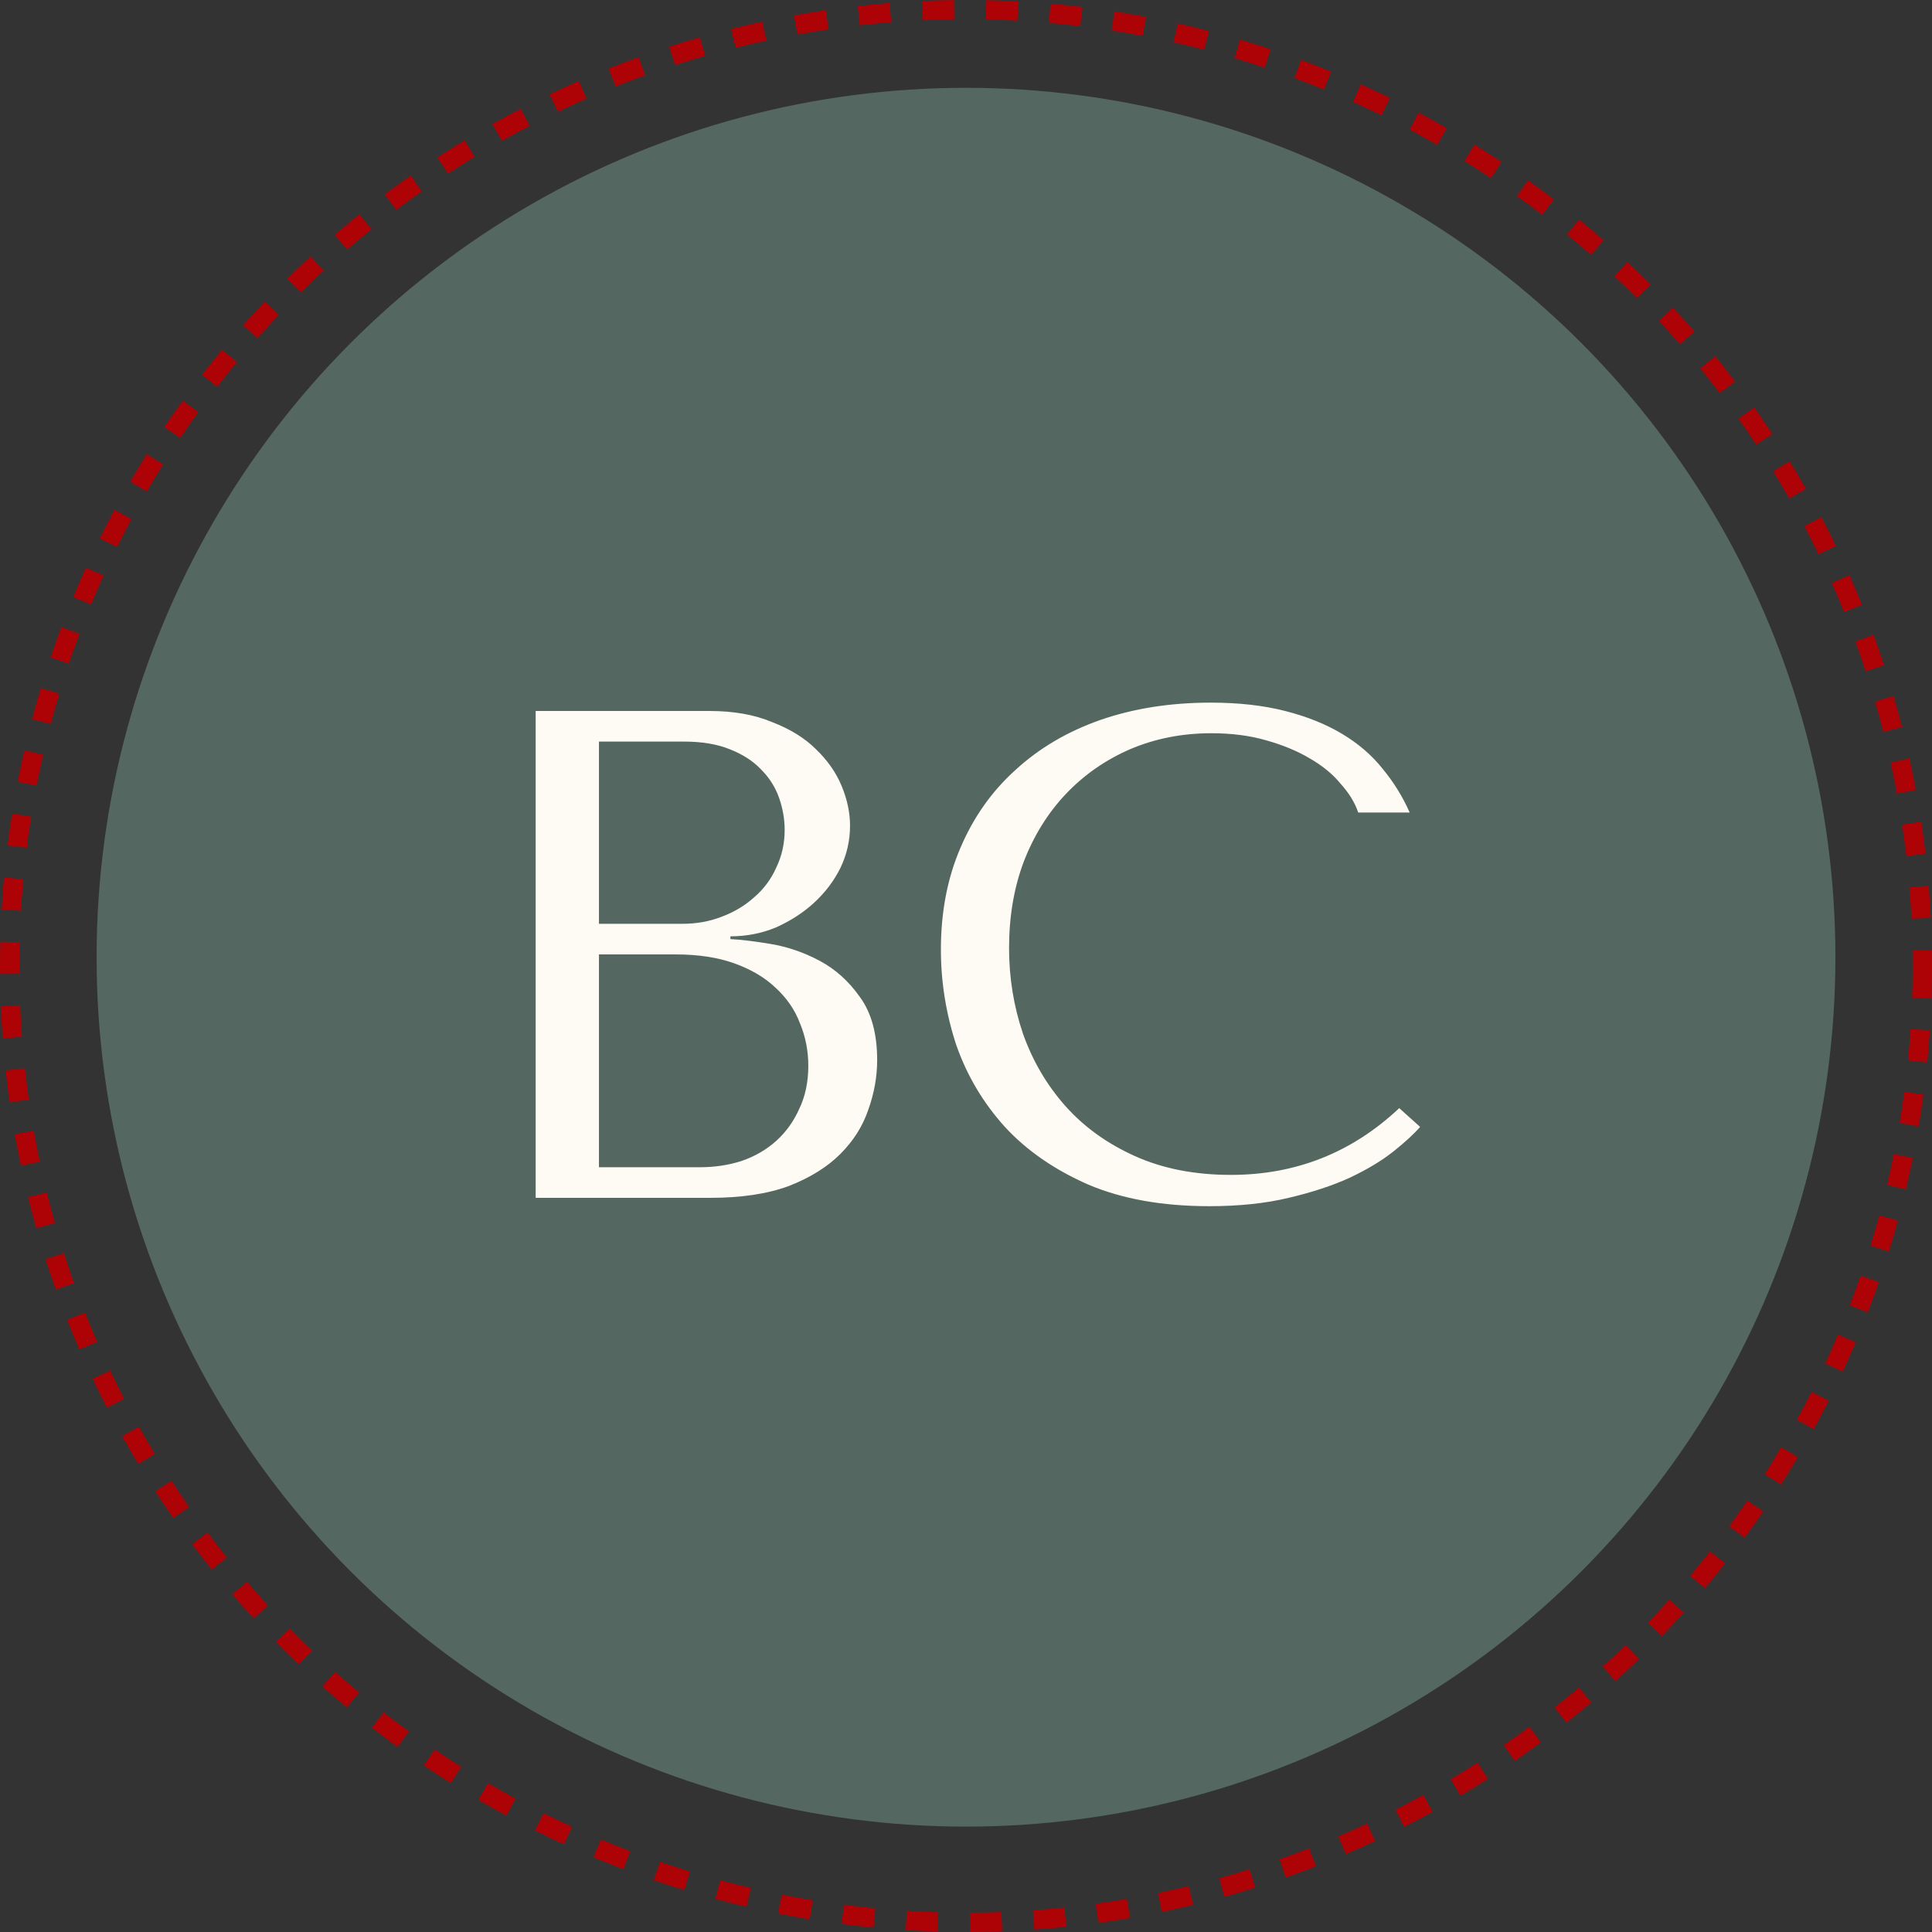
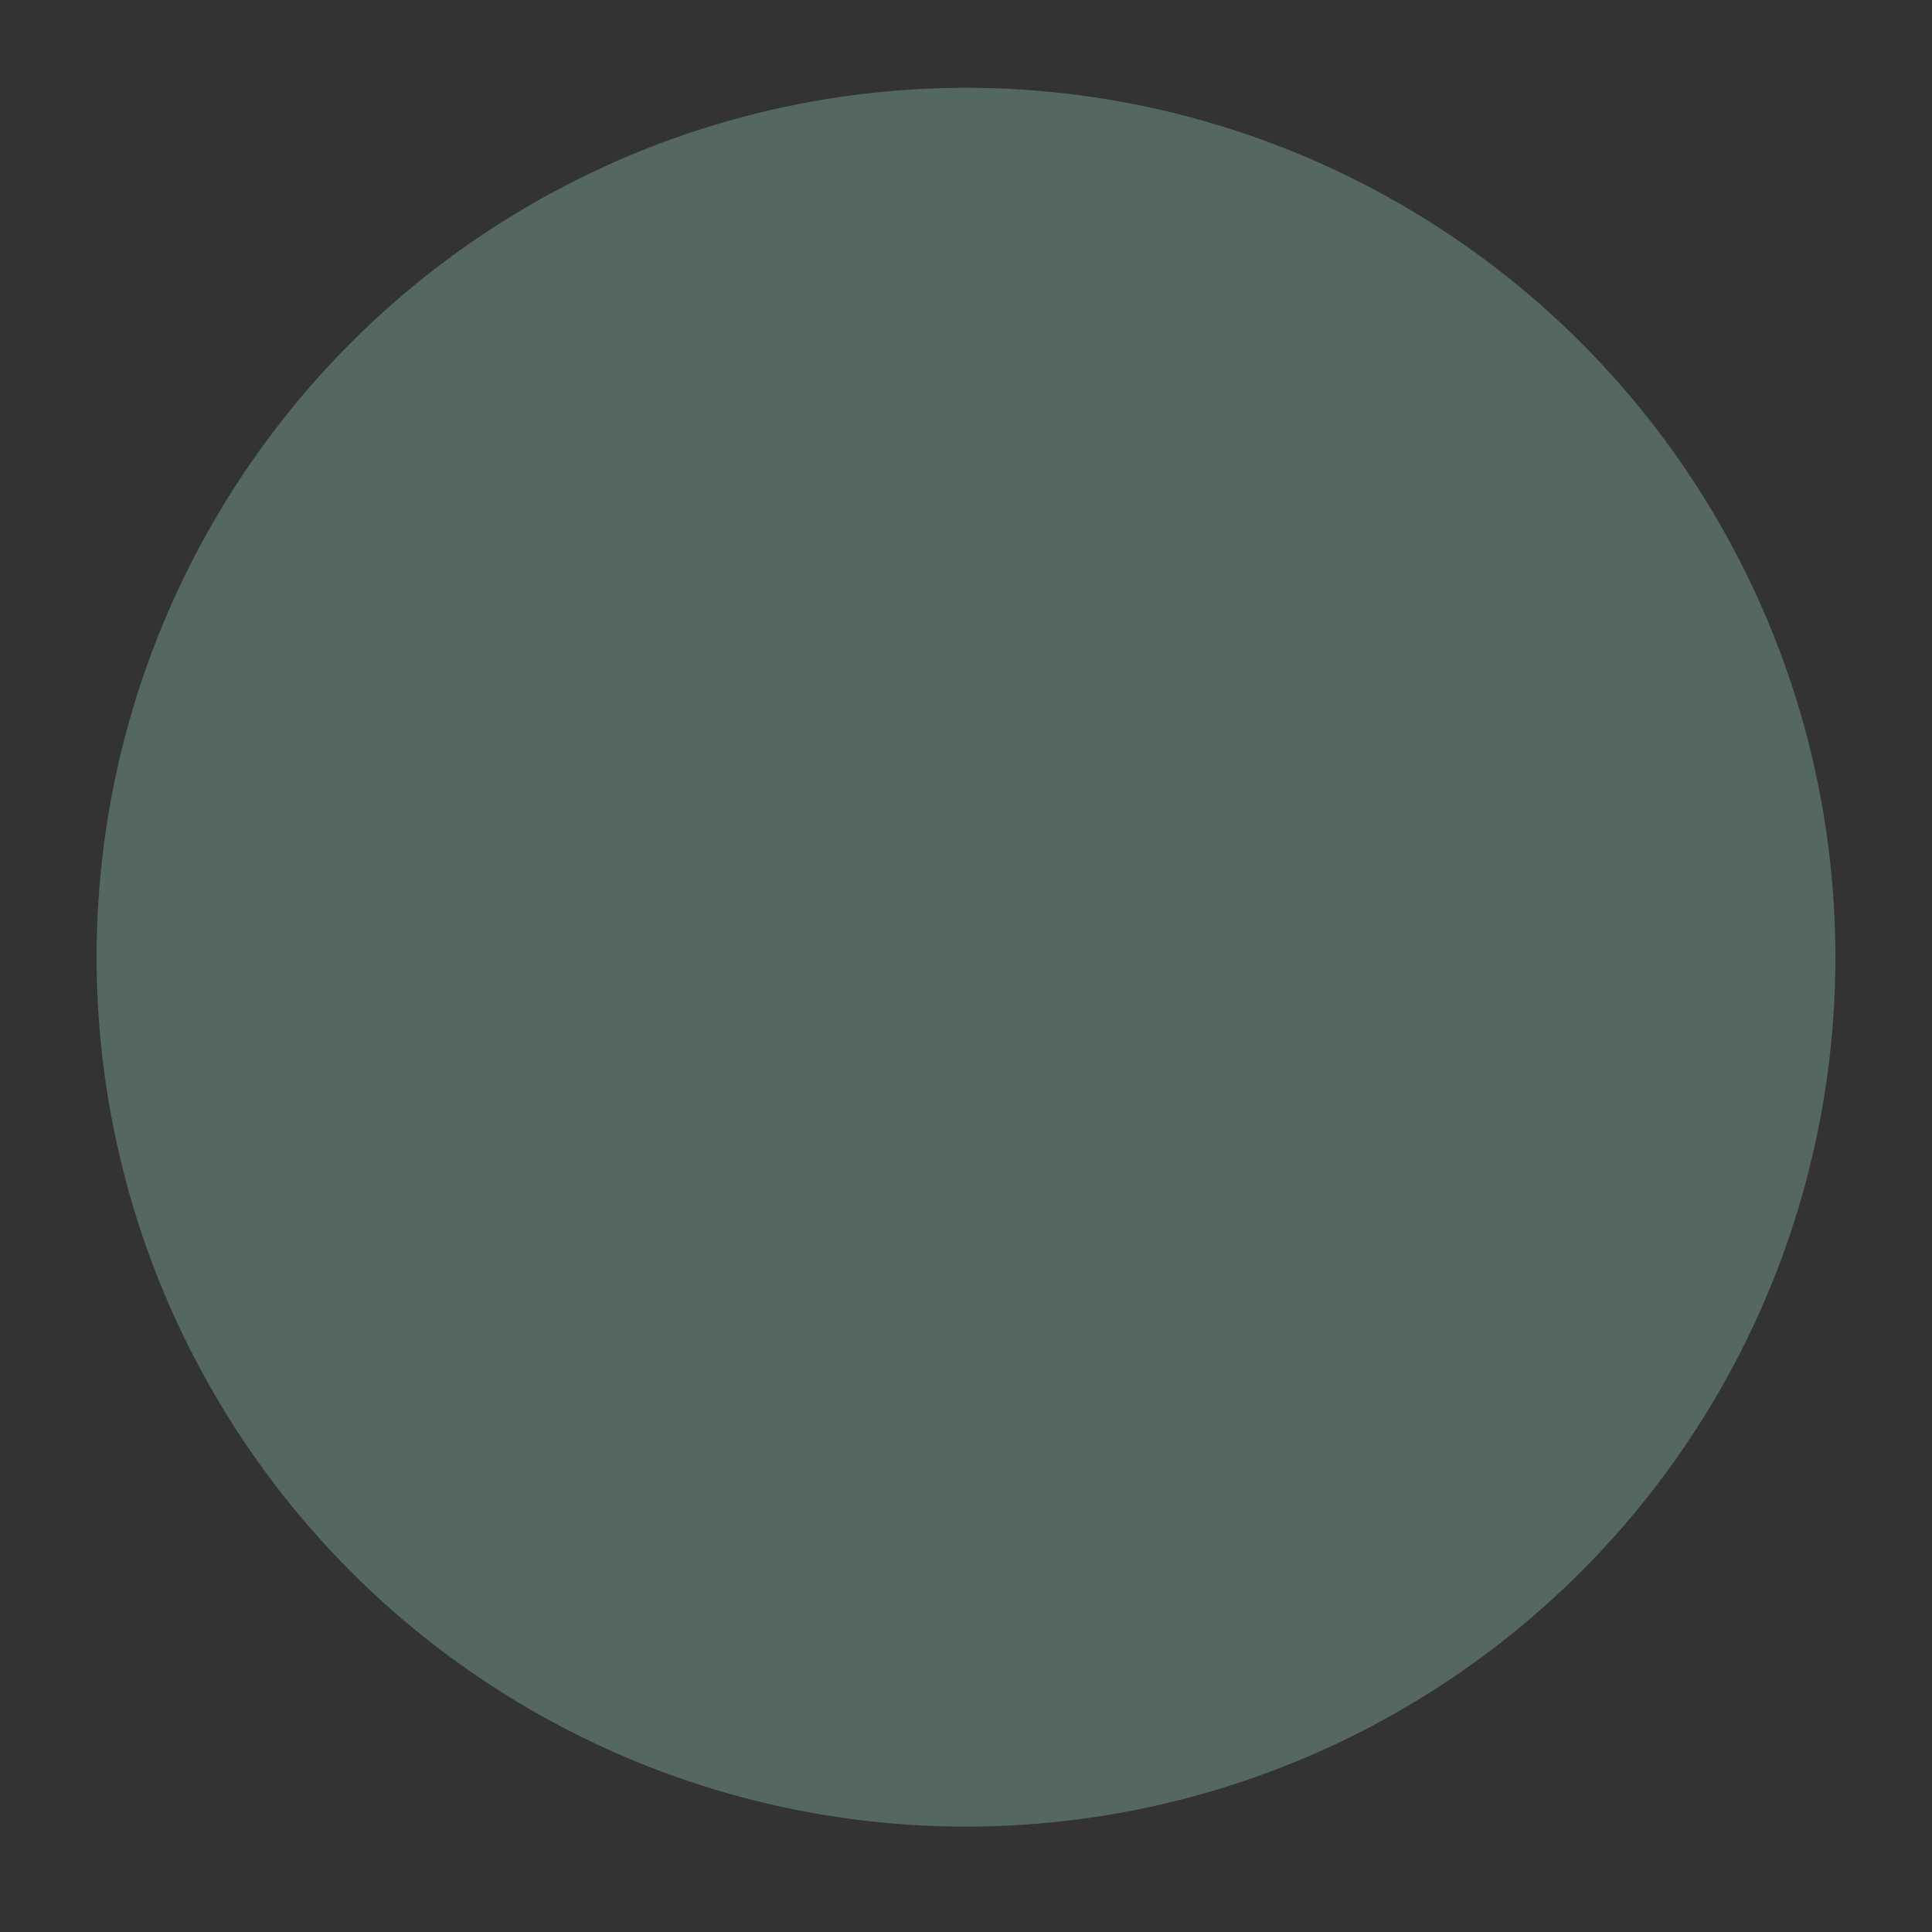
<svg xmlns="http://www.w3.org/2000/svg" width="100" height="100" viewBox="0 0 100 100" fill="none">
  <rect x="0" y="0" width="100" height="100" fill="#333333" stroke="none" />
-   <circle cx="50" cy="50" r="49.5" stroke="#AD0206" stroke-dasharray="1.65 1.65" />
  <circle cx="50" cy="49.545" r="45" fill="#546760" />
-   <path d="M27.726 62H36.762C38.37 62 39.726 61.796 40.83 61.388C41.934 60.956 42.822 60.404 43.494 59.732C44.166 59.06 44.646 58.304 44.934 57.464C45.246 56.6 45.402 55.736 45.402 54.872C45.402 53.504 45.102 52.412 44.502 51.596C43.926 50.78 43.23 50.156 42.414 49.724C41.598 49.292 40.758 49.004 39.894 48.86C39.03 48.716 38.334 48.632 37.806 48.608V48.464C38.646 48.464 39.438 48.308 40.182 47.996C40.926 47.66 41.574 47.24 42.126 46.736C42.702 46.208 43.158 45.608 43.494 44.936C43.83 44.24 43.998 43.508 43.998 42.74C43.998 42.068 43.854 41.384 43.566 40.688C43.278 39.992 42.834 39.356 42.234 38.78C41.658 38.204 40.902 37.736 39.966 37.376C39.054 36.992 37.974 36.8 36.726 36.8H27.726V62ZM31.002 60.416V49.4H34.962C36.138 49.4 37.158 49.556 38.022 49.868C38.886 50.18 39.594 50.6 40.146 51.128C40.722 51.656 41.142 52.268 41.406 52.964C41.694 53.66 41.838 54.392 41.838 55.16C41.838 56 41.682 56.744 41.37 57.392C41.082 58.04 40.686 58.592 40.182 59.048C39.678 59.504 39.078 59.852 38.382 60.092C37.71 60.308 36.99 60.416 36.222 60.416H31.002ZM31.002 47.816V38.384H35.394C36.33 38.384 37.122 38.516 37.77 38.78C38.442 39.044 38.982 39.392 39.39 39.824C39.822 40.256 40.134 40.748 40.326 41.3C40.518 41.852 40.614 42.404 40.614 42.956C40.614 43.652 40.47 44.3 40.182 44.9C39.918 45.5 39.534 46.016 39.03 46.448C38.55 46.88 37.986 47.216 37.338 47.456C36.714 47.696 36.042 47.816 35.322 47.816H31.002ZM72.425 57.356C69.977 59.66 67.073 60.812 63.713 60.812C61.841 60.812 60.185 60.488 58.745 59.84C57.305 59.192 56.105 58.328 55.145 57.248C54.185 56.168 53.453 54.92 52.949 53.504C52.469 52.088 52.229 50.612 52.229 49.076C52.229 47.444 52.481 45.956 52.985 44.612C53.513 43.244 54.245 42.068 55.181 41.084C56.117 40.1 57.221 39.332 58.493 38.78C59.789 38.228 61.193 37.952 62.705 37.952C63.737 37.952 64.673 38.072 65.513 38.312C66.377 38.552 67.133 38.864 67.781 39.248C68.453 39.632 68.993 40.076 69.401 40.58C69.833 41.06 70.133 41.552 70.301 42.056H72.965C72.605 41.24 72.137 40.484 71.561 39.788C71.009 39.092 70.313 38.492 69.473 37.988C68.633 37.484 67.649 37.088 66.521 36.8C65.393 36.512 64.109 36.368 62.669 36.368C60.581 36.368 58.673 36.668 56.945 37.268C55.241 37.868 53.777 38.732 52.553 39.86C51.329 40.964 50.381 42.308 49.709 43.892C49.037 45.452 48.701 47.204 48.701 49.148C48.701 50.828 48.965 52.472 49.493 54.08C50.045 55.664 50.885 57.08 52.013 58.328C53.141 59.552 54.581 60.548 56.333 61.316C58.085 62.06 60.173 62.432 62.597 62.432C64.133 62.432 65.501 62.288 66.701 62C67.925 61.712 68.981 61.364 69.869 60.956C70.781 60.524 71.537 60.068 72.137 59.588C72.737 59.108 73.193 58.688 73.505 58.328L72.425 57.356Z" fill="#FEFAF4" />
</svg>